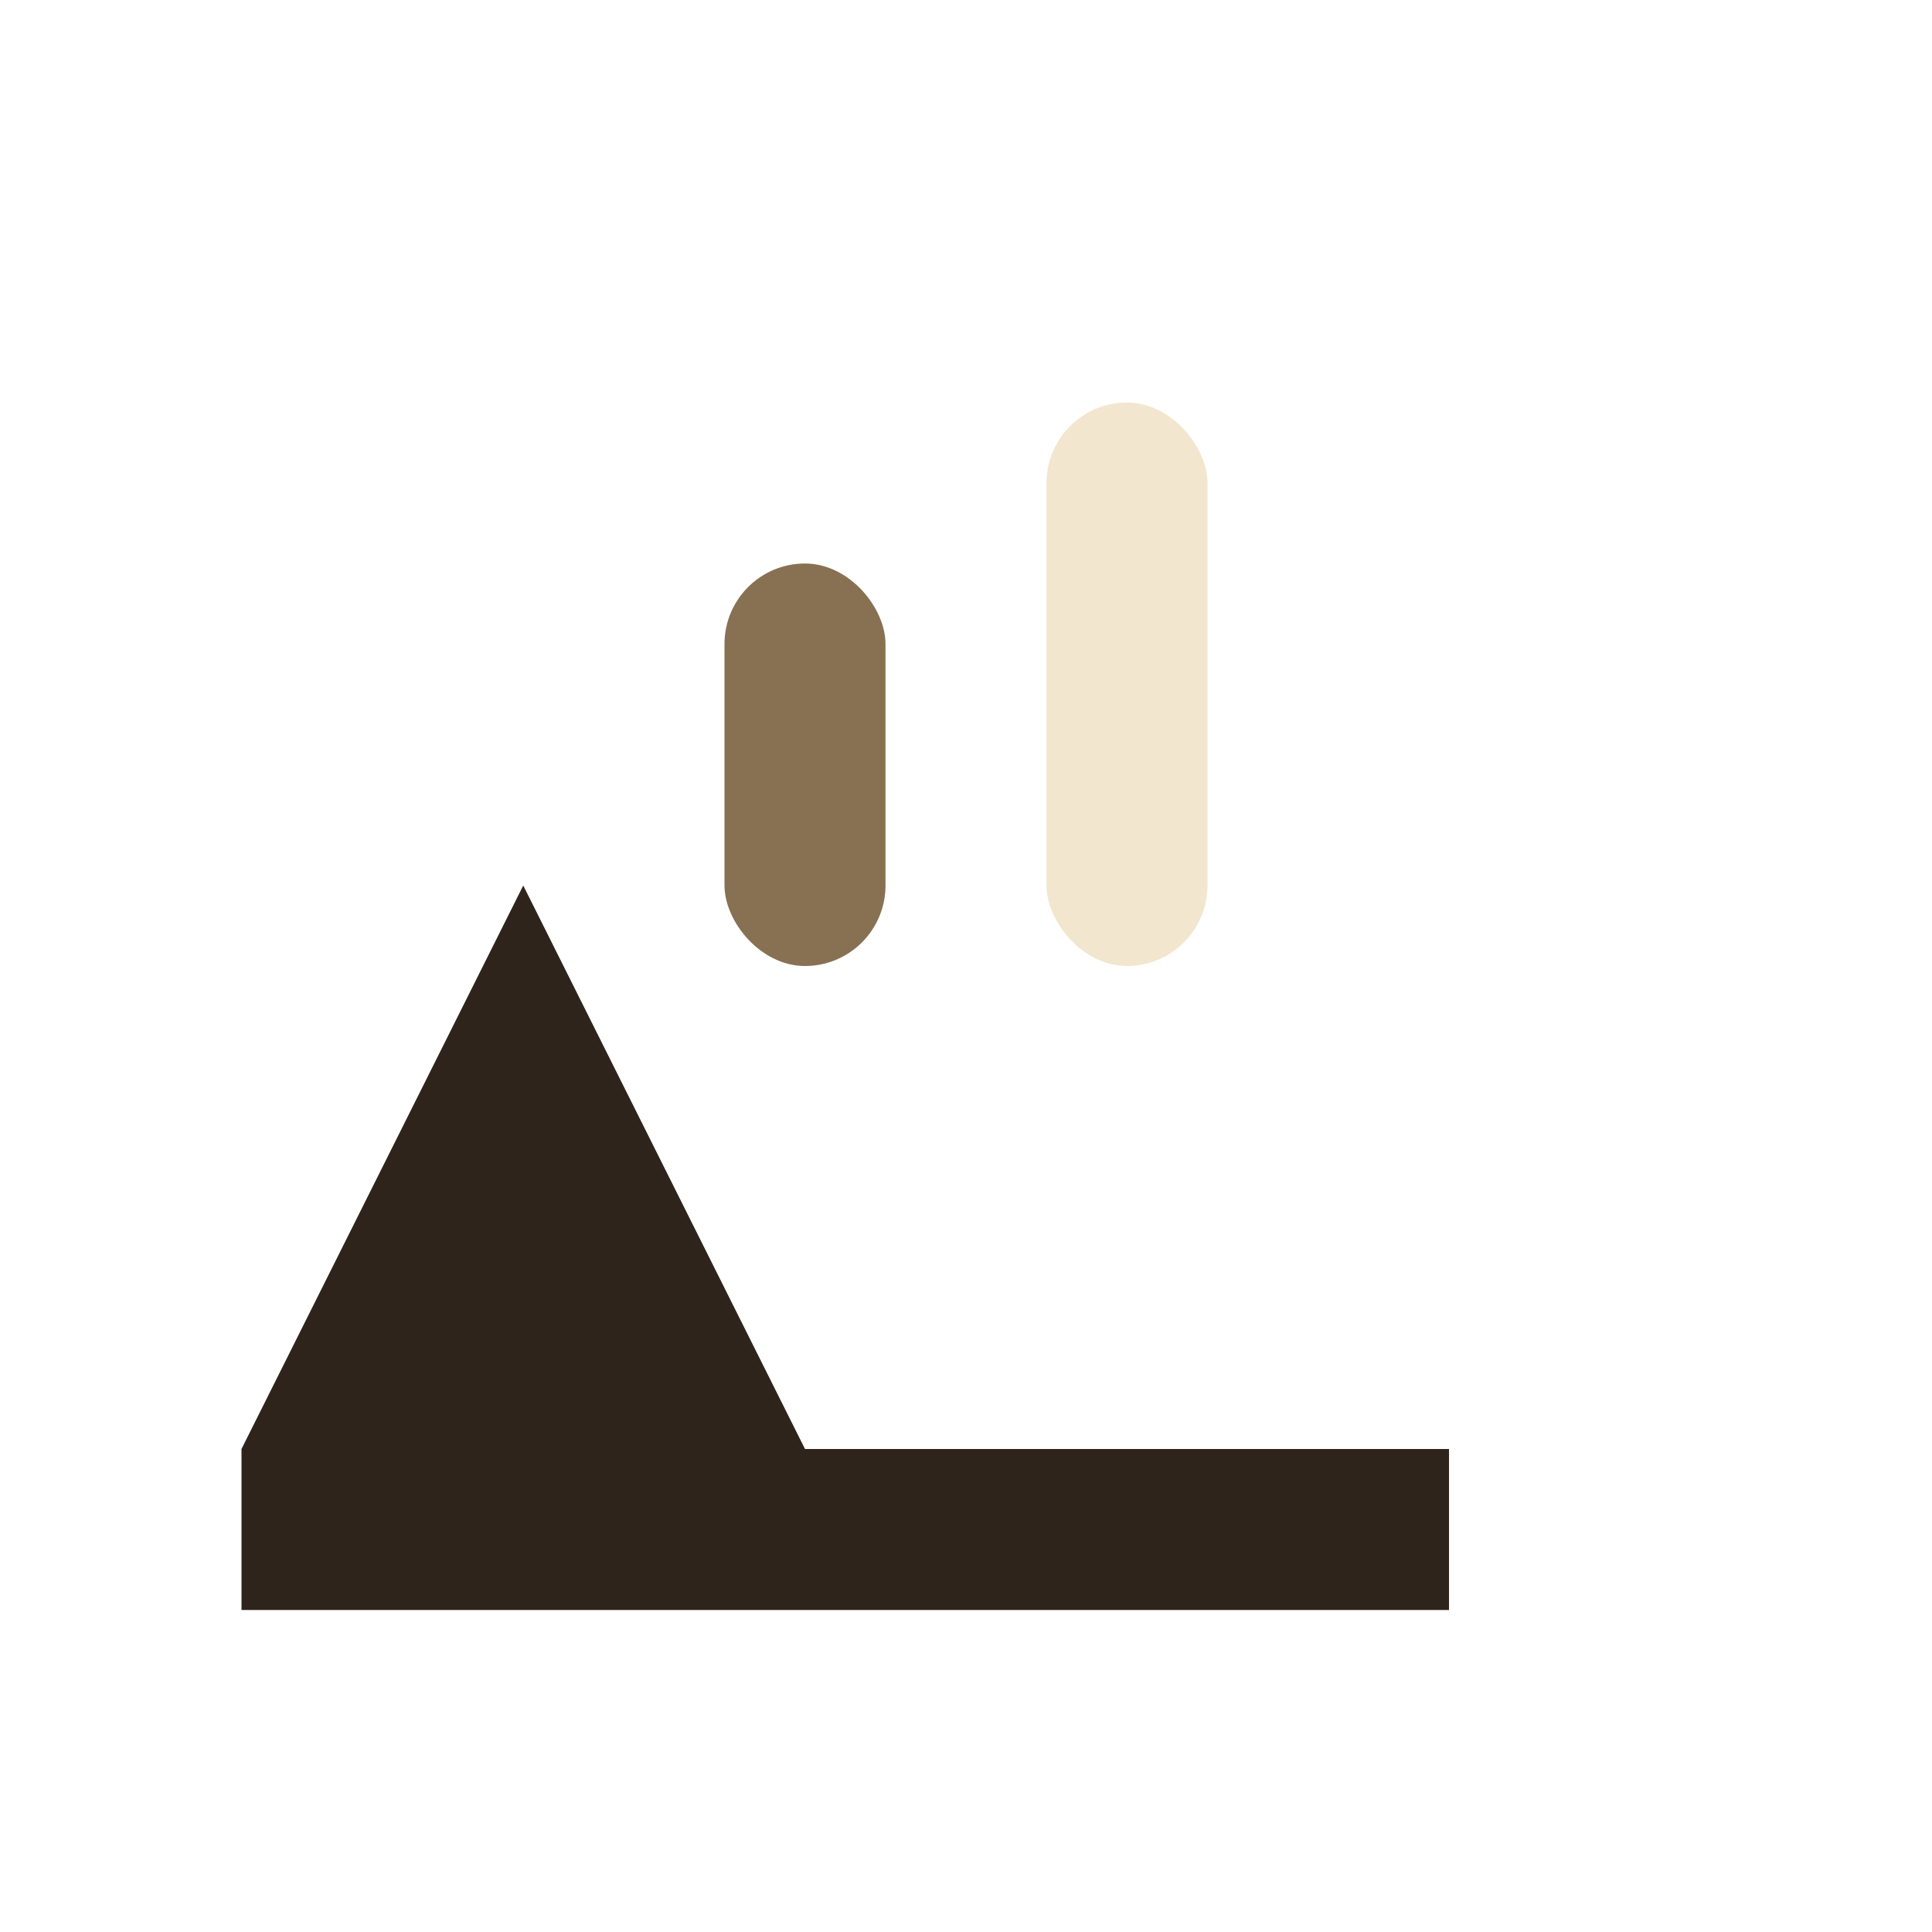
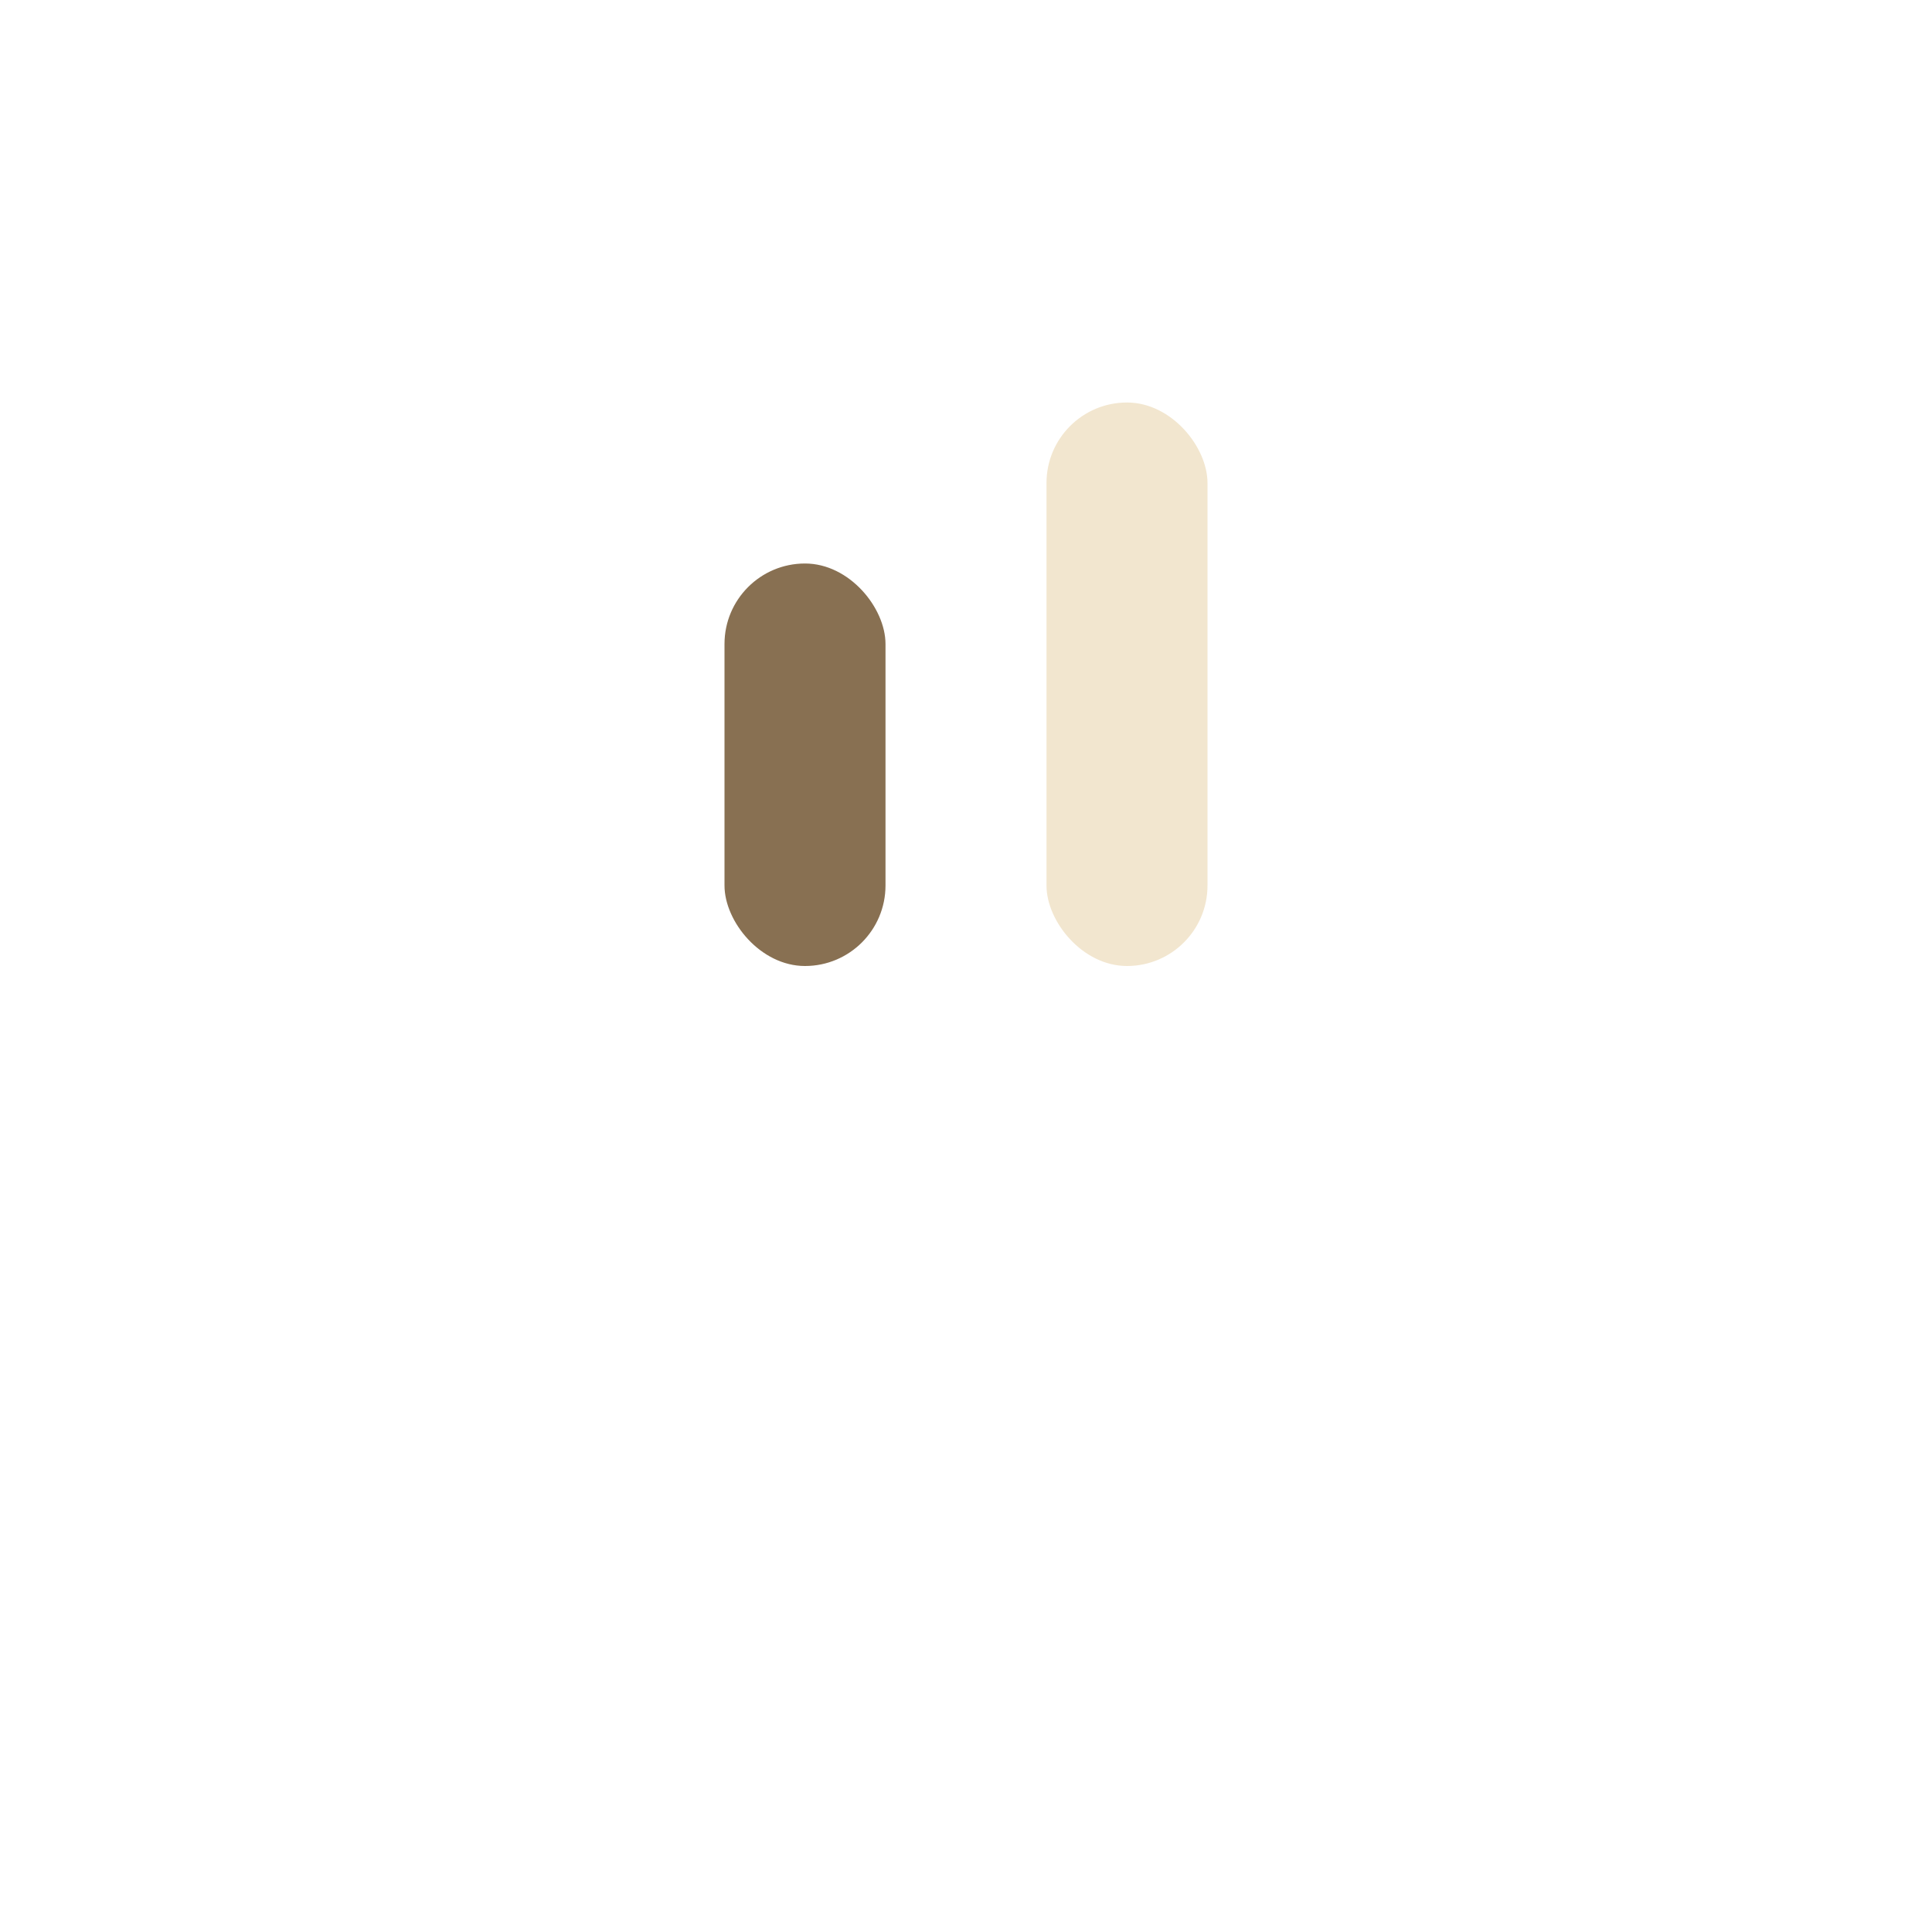
<svg xmlns="http://www.w3.org/2000/svg" width="24" height="24" viewBox="0 0 24 24">
-   <path d="M3 18l3.5-7 3.5 7h8v2h-15v-2z" fill="#2E241B" />
  <rect x="9" y="7" width="2" height="5" rx="1" fill="#887052" />
  <rect x="13" y="5" width="2" height="7" rx="1" fill="#F2E6CF" />
</svg>